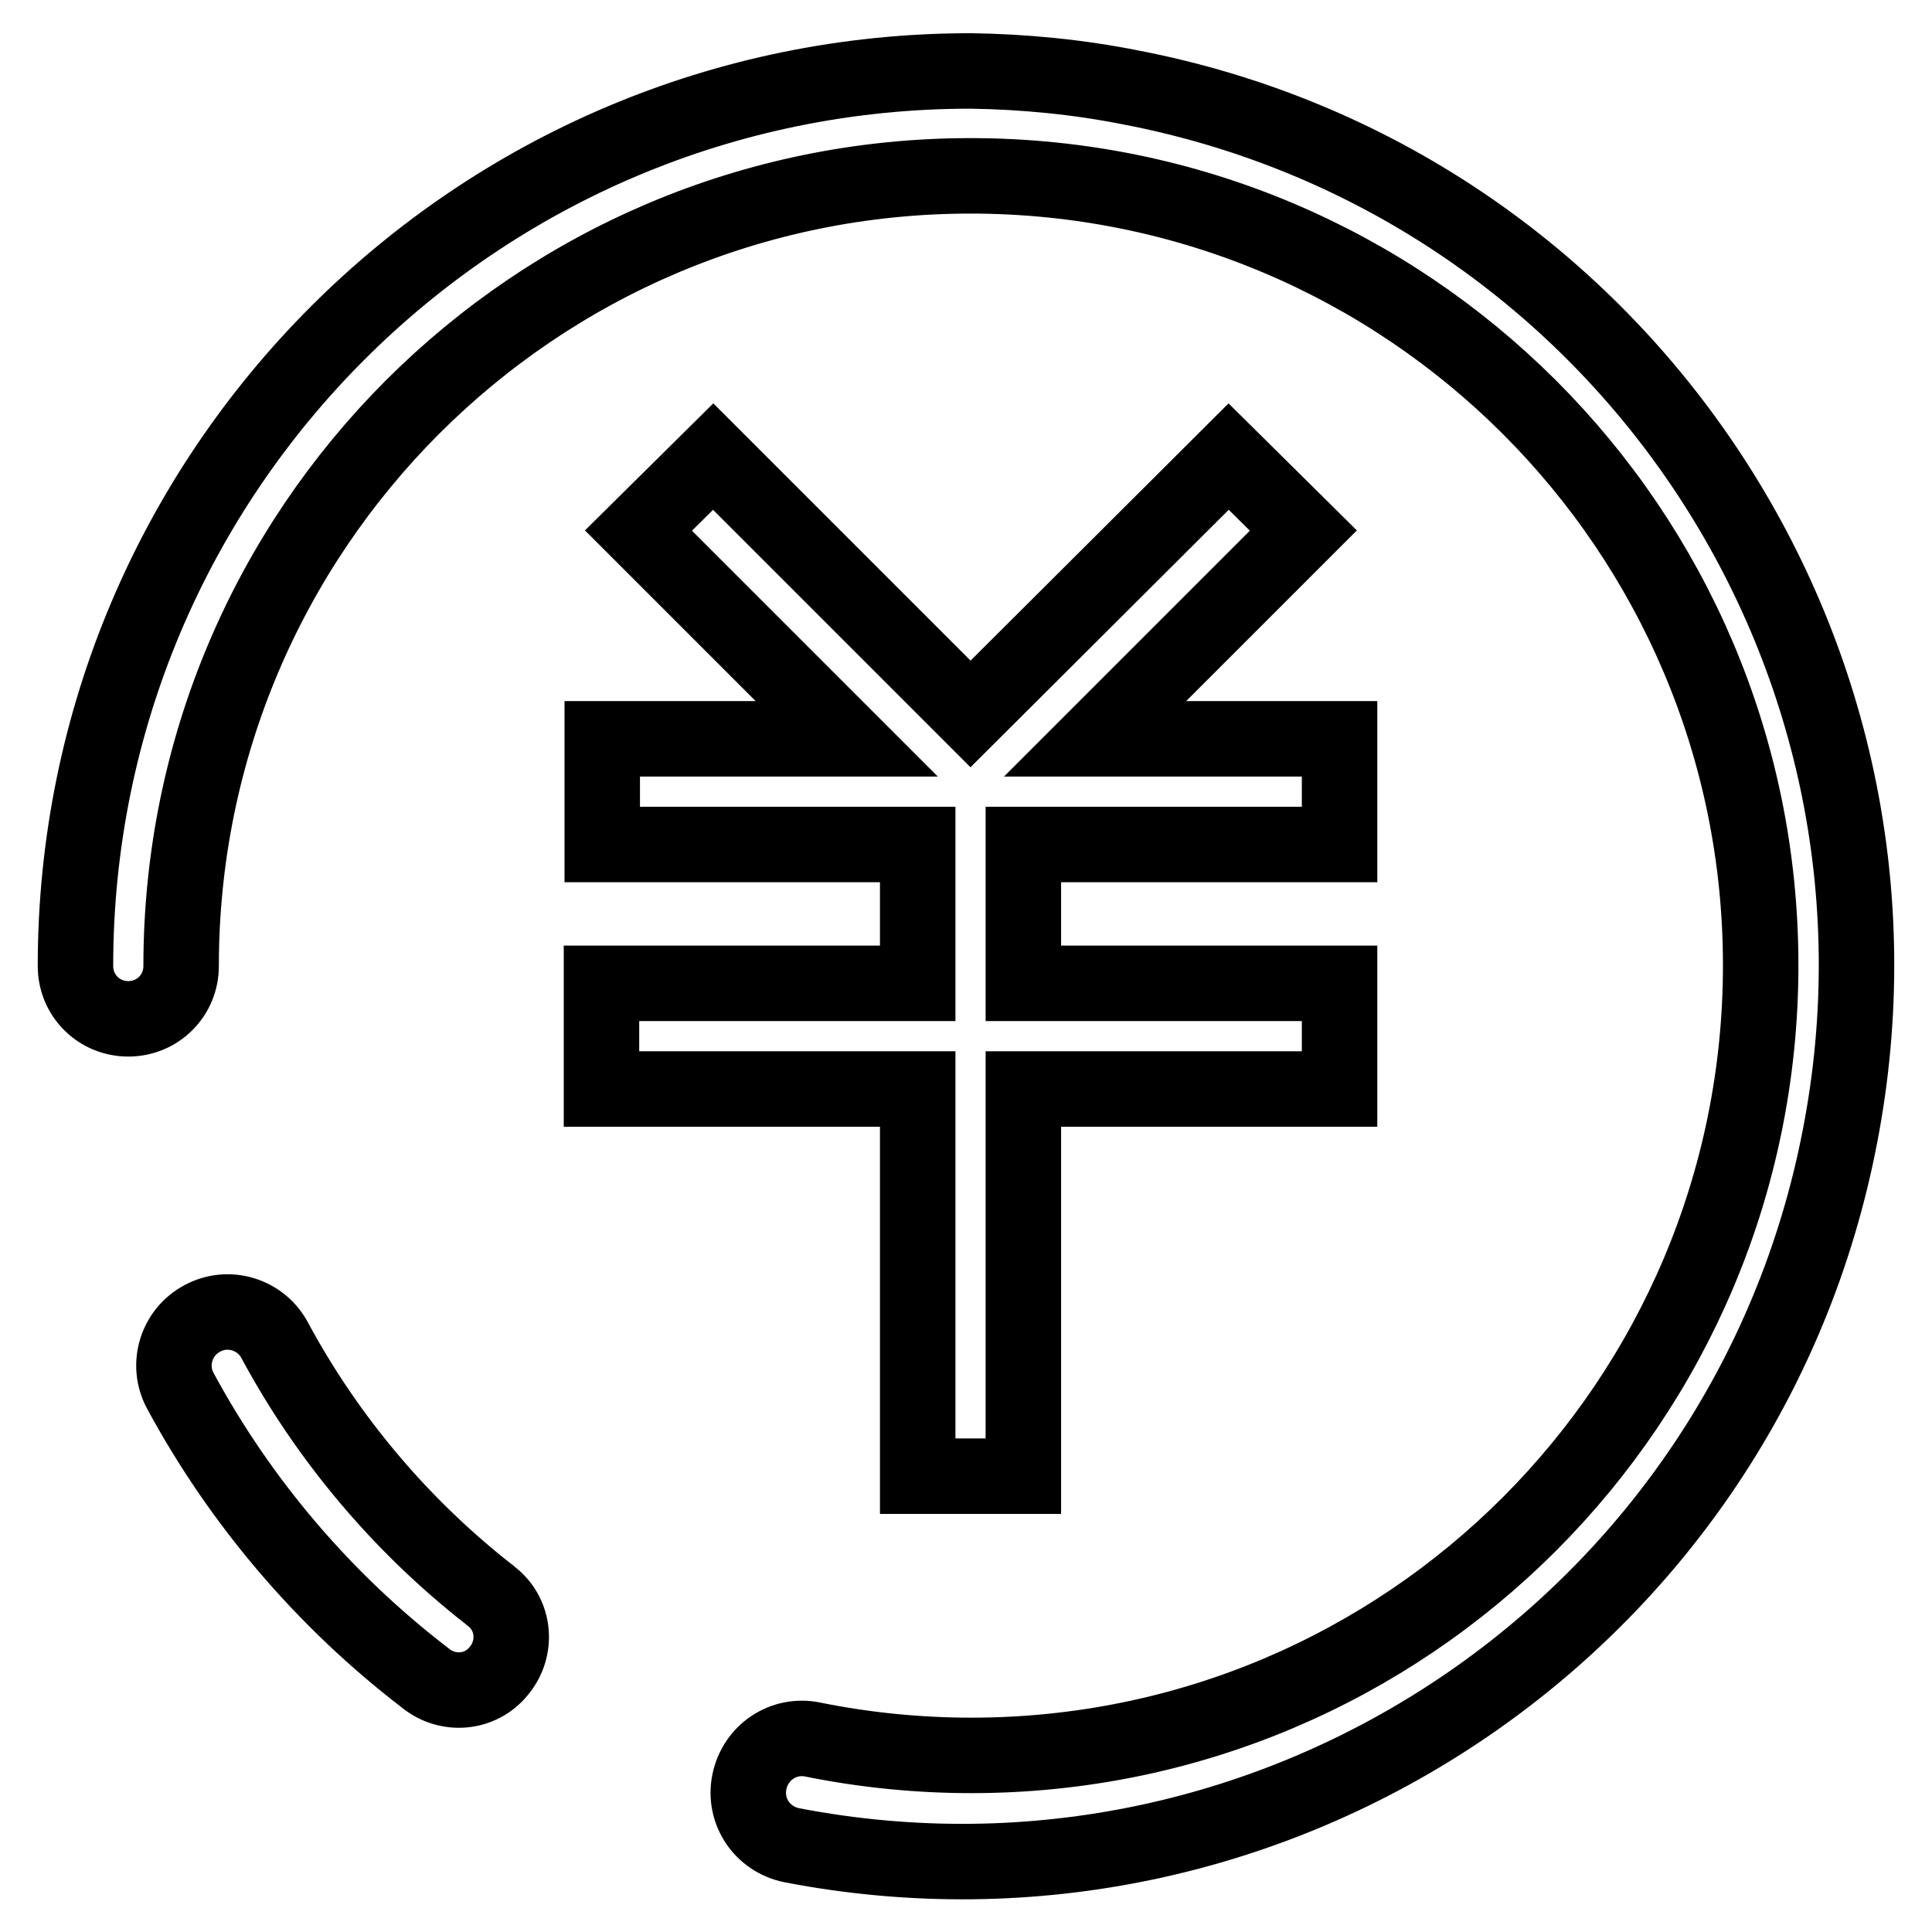
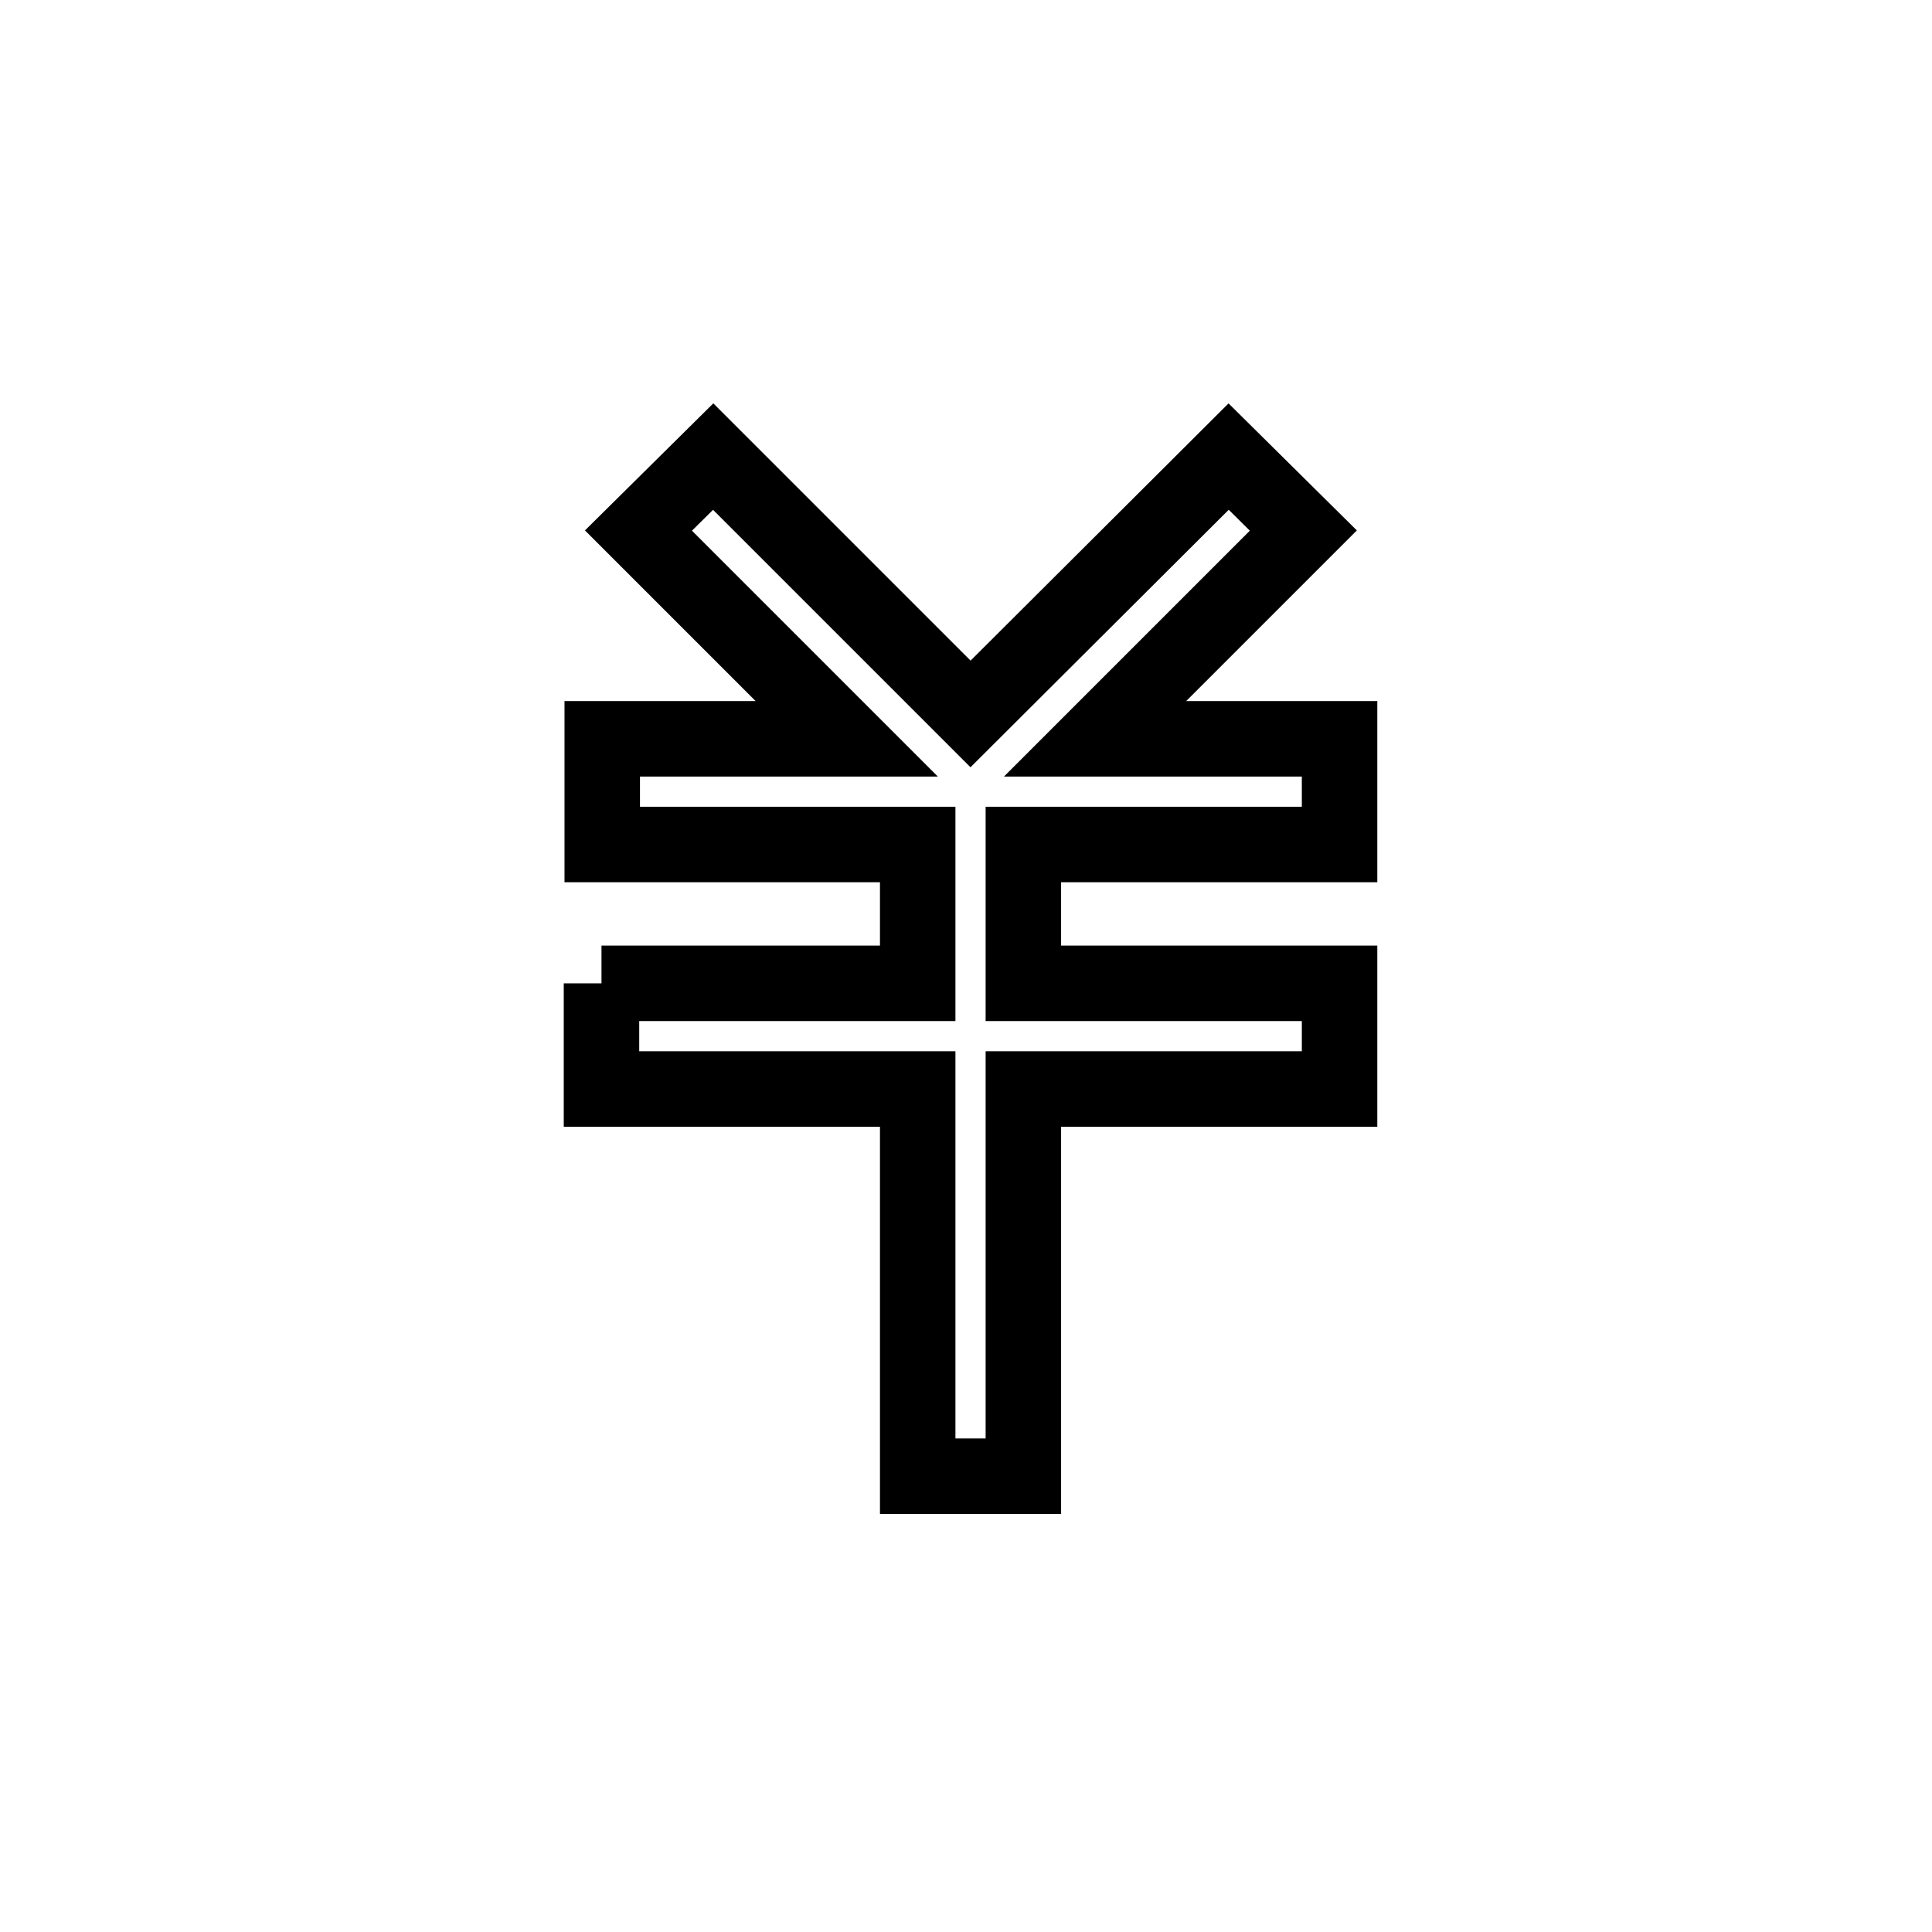
<svg xmlns="http://www.w3.org/2000/svg" version="1.1" x="0px" y="0px" viewBox="0 0 256 256" enable-background="new 0 0 256 256" xml:space="preserve">
  <g>
-     <path stroke-width="10" fill-opacity="0" stroke="#000000" d="M36.4,177.6c-1.8-3.4-6.1-4.8-9.6-2.9c-3.4,1.8-4.8,6.1-2.9,9.6c8,14.8,19.1,27.8,32.4,38 c3,2.5,7.4,2.1,9.8-0.9c2.5-3,2.1-7.4-0.9-9.8c-0.2-0.1-0.3-0.3-0.5-0.4C53.1,202.1,43.4,190.6,36.4,177.6z M128.6,9.4 C63.1,9.4,10,62.5,10,128c0,3.9,3.1,7,7,7c3.9,0,7-3.1,7-7c0-57.8,46.8-104.7,104.6-104.7c57.8,0,104.7,46.8,104.7,104.6 c0,57.8-46.8,104.7-104.6,104.7c-7,0-14.1-0.7-21-2.1c-3.9-0.8-7.6,1.7-8.4,5.6c-0.8,3.9,1.7,7.6,5.6,8.4 c64.3,12.4,126.5-29.6,138.9-93.9C256.3,86.2,214.2,24,149.9,11.6C142.9,10.2,135.7,9.5,128.6,9.4z" />
-     <path stroke-width="10" fill-opacity="0" stroke="#000000" d="M79.7,130.3v14h41.9v51.3h14v-51.3h41.9v-14h-41.9v-18.4h41.9v-14h-32.4l27.6-27.6l-9.9-9.8l-34.2,34.1 L94.5,60.5l-9.9,9.8l27.6,27.6H79.8v14h41.8v18.4H79.7z" />
+     <path stroke-width="10" fill-opacity="0" stroke="#000000" d="M79.7,130.3v14h41.9v51.3h14v-51.3h41.9v-14h-41.9v-18.4h41.9v-14h-32.4l27.6-27.6l-9.9-9.8l-34.2,34.1 L94.5,60.5l-9.9,9.8l27.6,27.6H79.8v14h41.8v18.4H79.7" />
  </g>
</svg>